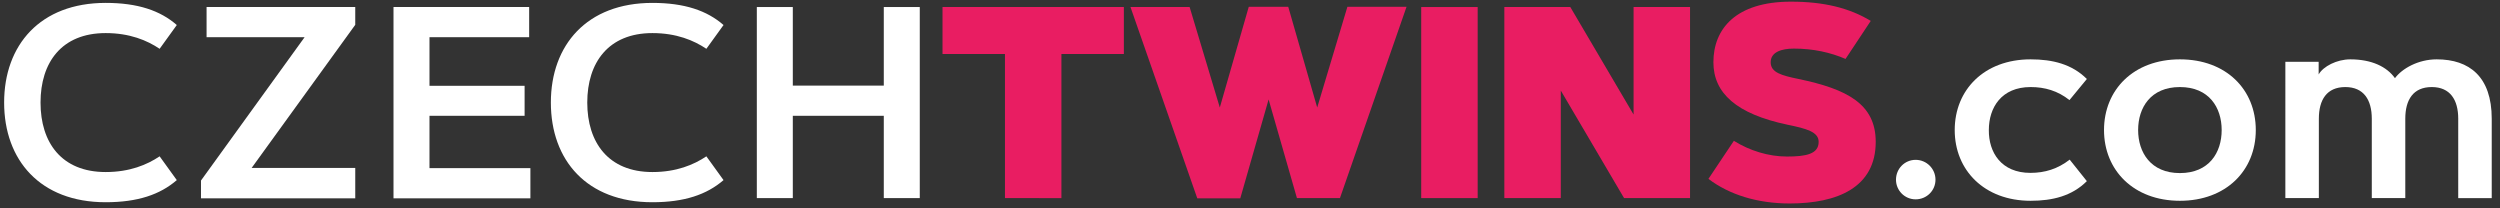
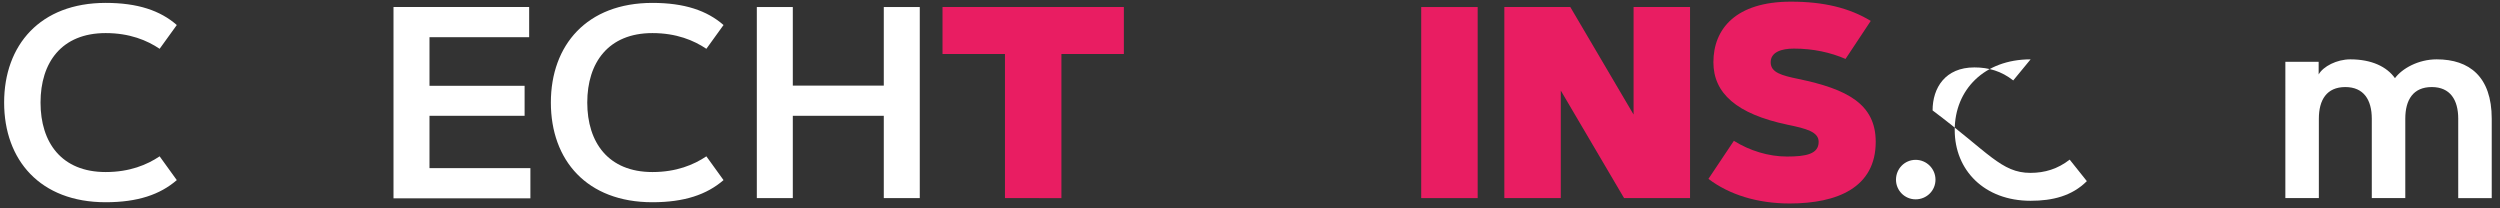
<svg xmlns="http://www.w3.org/2000/svg" version="1.1" id="Vrstva_1" x="0px" y="0px" viewBox="0 0 1209 100.8" style="enable-background:new 0 0 1209 100.8;" xml:space="preserve">
  <rect x="0" y="0" width="1209" height="100.8" fill="#333333" stroke="none" />
  <style type="text/css">
	.st0{fill:#FFFFFF;}
	.st1{fill:#E91D62;}
</style>
  <title>site-logo-watermark</title>
  <g>
    <path class="st0" d="M51.1,83.2c11.6,0,20-3.5,26.1-7.6l8.3,11.5c-8.1,7-18.9,10.7-34.4,10.7C19.4,97.8,2,77.4,2,49.6   C2,21.8,19.4,1.4,51.1,1.4c15.5,0,26.4,3.7,34.4,10.7l-8.3,11.5C71.1,19.5,62.7,16,51.1,16c-21.3,0-31.5,14.2-31.5,33.6   S29.8,83.2,51.1,83.2z" />
-     <path class="st0" d="M171.8,81.3v14.6H97.2v-8.6L147.3,18H99.9V3.4h71.9V12l-50.1,69.2H171.8z" />
    <path class="st0" d="M253.7,41.4V56h-46v25.3h48.8v14.6h-66.2V3.4h65.6V18h-48.2v23.5H253.7z" />
    <path class="st0" d="M315.5,83.2c11.6,0,20-3.5,26.1-7.6l8.3,11.5c-8.1,7-18.9,10.7-34.4,10.7c-31.7,0-49.1-20.3-49.1-48.2   c0-27.8,17.4-48.2,49.1-48.2c15.5,0,26.4,3.7,34.4,10.7l-8.3,11.5c-6.1-4.1-14.5-7.6-26.1-7.6C294.2,16,284,30.3,284,49.6   S294.2,83.2,315.5,83.2z" />
    <path class="st0" d="M427.4,3.4h17.4v92.4h-17.4V56h-44v39.8h-17.4V3.4h17.4v38h44V3.4z" />
    <path class="st1" d="M543.5,3.4v22.7h-30.2v69.7H486V26.1h-30.2V3.4H543.5z" />
-     <path class="st1" d="M613.5,48.1l-13.7,47.8H579L546.7,3.4h28.6L589.9,52l14-48.7H623L637,52l14.6-48.7h28.6L648,95.8h-20.8   L613.5,48.1z" />
    <path class="st1" d="M687.3,3.4h27.3v92.4h-27.3V3.4z" />
    <path class="st1" d="M727.5,3.4h31.9l30.6,52v-52h27.3v92.4h-31.9l-30.6-52v52h-27.3V3.4z" />
    <path class="st1" d="M892.5,28.5c-7.2-3.1-15.5-5-25-5c-6,0-11.2,1.7-11.2,6.6c0,5,5.3,6.4,13.5,8.1c23.5,4.9,37.3,12.1,37.3,30.4   c0,22.1-18.6,29.8-41.6,29.8c-15.7,0-29.3-4.3-39.3-11.9l12.3-18.4c7.7,4.8,16.8,7.6,25.7,7.6c9.2,0,15.3-1.2,15.3-7.1   c0-4.8-5.8-6.4-15.1-8.3c-24.7-5.2-35.8-15.3-35.8-30.2c0-16.1,10.8-29.3,37.5-29.3c15.8,0,28.2,3,38.6,9.3L892.5,28.5z" />
    <path class="st0" d="M926.4,77.3c5.3,0,9.6,4.3,9.6,9.6c0,5.3-4.3,9.5-9.6,9.5c-5.3,0-9.5-4.3-9.5-9.5   C916.9,81.6,921.1,77.3,926.4,77.3z" />
-     <path class="st0" d="M981.9,83.6c7,0,13.2-1.9,19-6.4l8.3,10.4c-7.2,7.2-16.6,9.5-27.2,9.5c-22.4,0-36.7-14.8-36.7-34.2   c0-19.5,14.3-34.2,36.7-34.2c10.6,0,20,2.3,27.2,9.5l-8.4,10.2c-5.7-4.5-11.9-6.3-18.8-6.3c-14.1,0-20.2,9.9-20.2,20.8   C961.7,73.7,967.8,83.6,981.9,83.6z" />
-     <path class="st0" d="M1054.2,97.1c-22.4,0-36.7-14.8-36.7-34.2c0-19.5,14.3-34.2,36.7-34.2c22.4,0,36.7,14.6,36.7,34.2   C1090.9,82.5,1076.5,97.1,1054.2,97.1z M1054.2,42.1c-14.1,0-20.2,9.9-20.2,20.8c0,10.8,6.1,20.8,20.2,20.8   c14.1,0,20.2-9.9,20.2-20.8C1074.4,52,1068.3,42.1,1054.2,42.1z" />
+     <path class="st0" d="M981.9,83.6c7,0,13.2-1.9,19-6.4l8.3,10.4c-7.2,7.2-16.6,9.5-27.2,9.5c-22.4,0-36.7-14.8-36.7-34.2   c0-19.5,14.3-34.2,36.7-34.2l-8.4,10.2c-5.7-4.5-11.9-6.3-18.8-6.3c-14.1,0-20.2,9.9-20.2,20.8   C961.7,73.7,967.8,83.6,981.9,83.6z" />
    <path class="st0" d="M1105.1,29.9h16.2V36c2.2-3.9,8.8-7.3,15.3-7.3c10.4,0,17.7,3.6,21.6,9.1c3.5-4.7,11.3-9.1,20.2-9.1   c15.8,0,26.6,8.4,26.6,28.7v38.4h-16.2V57.4c0-9.1-3.9-15.3-12.8-15.3c-9,0-12.8,6.2-12.8,15.3v38.4H1147V57.4   c0-9.1-3.9-15.3-12.8-15.3c-9,0-12.8,6.2-12.8,15.3v38.4h-16.2V29.9z" />
  </g>
</svg>